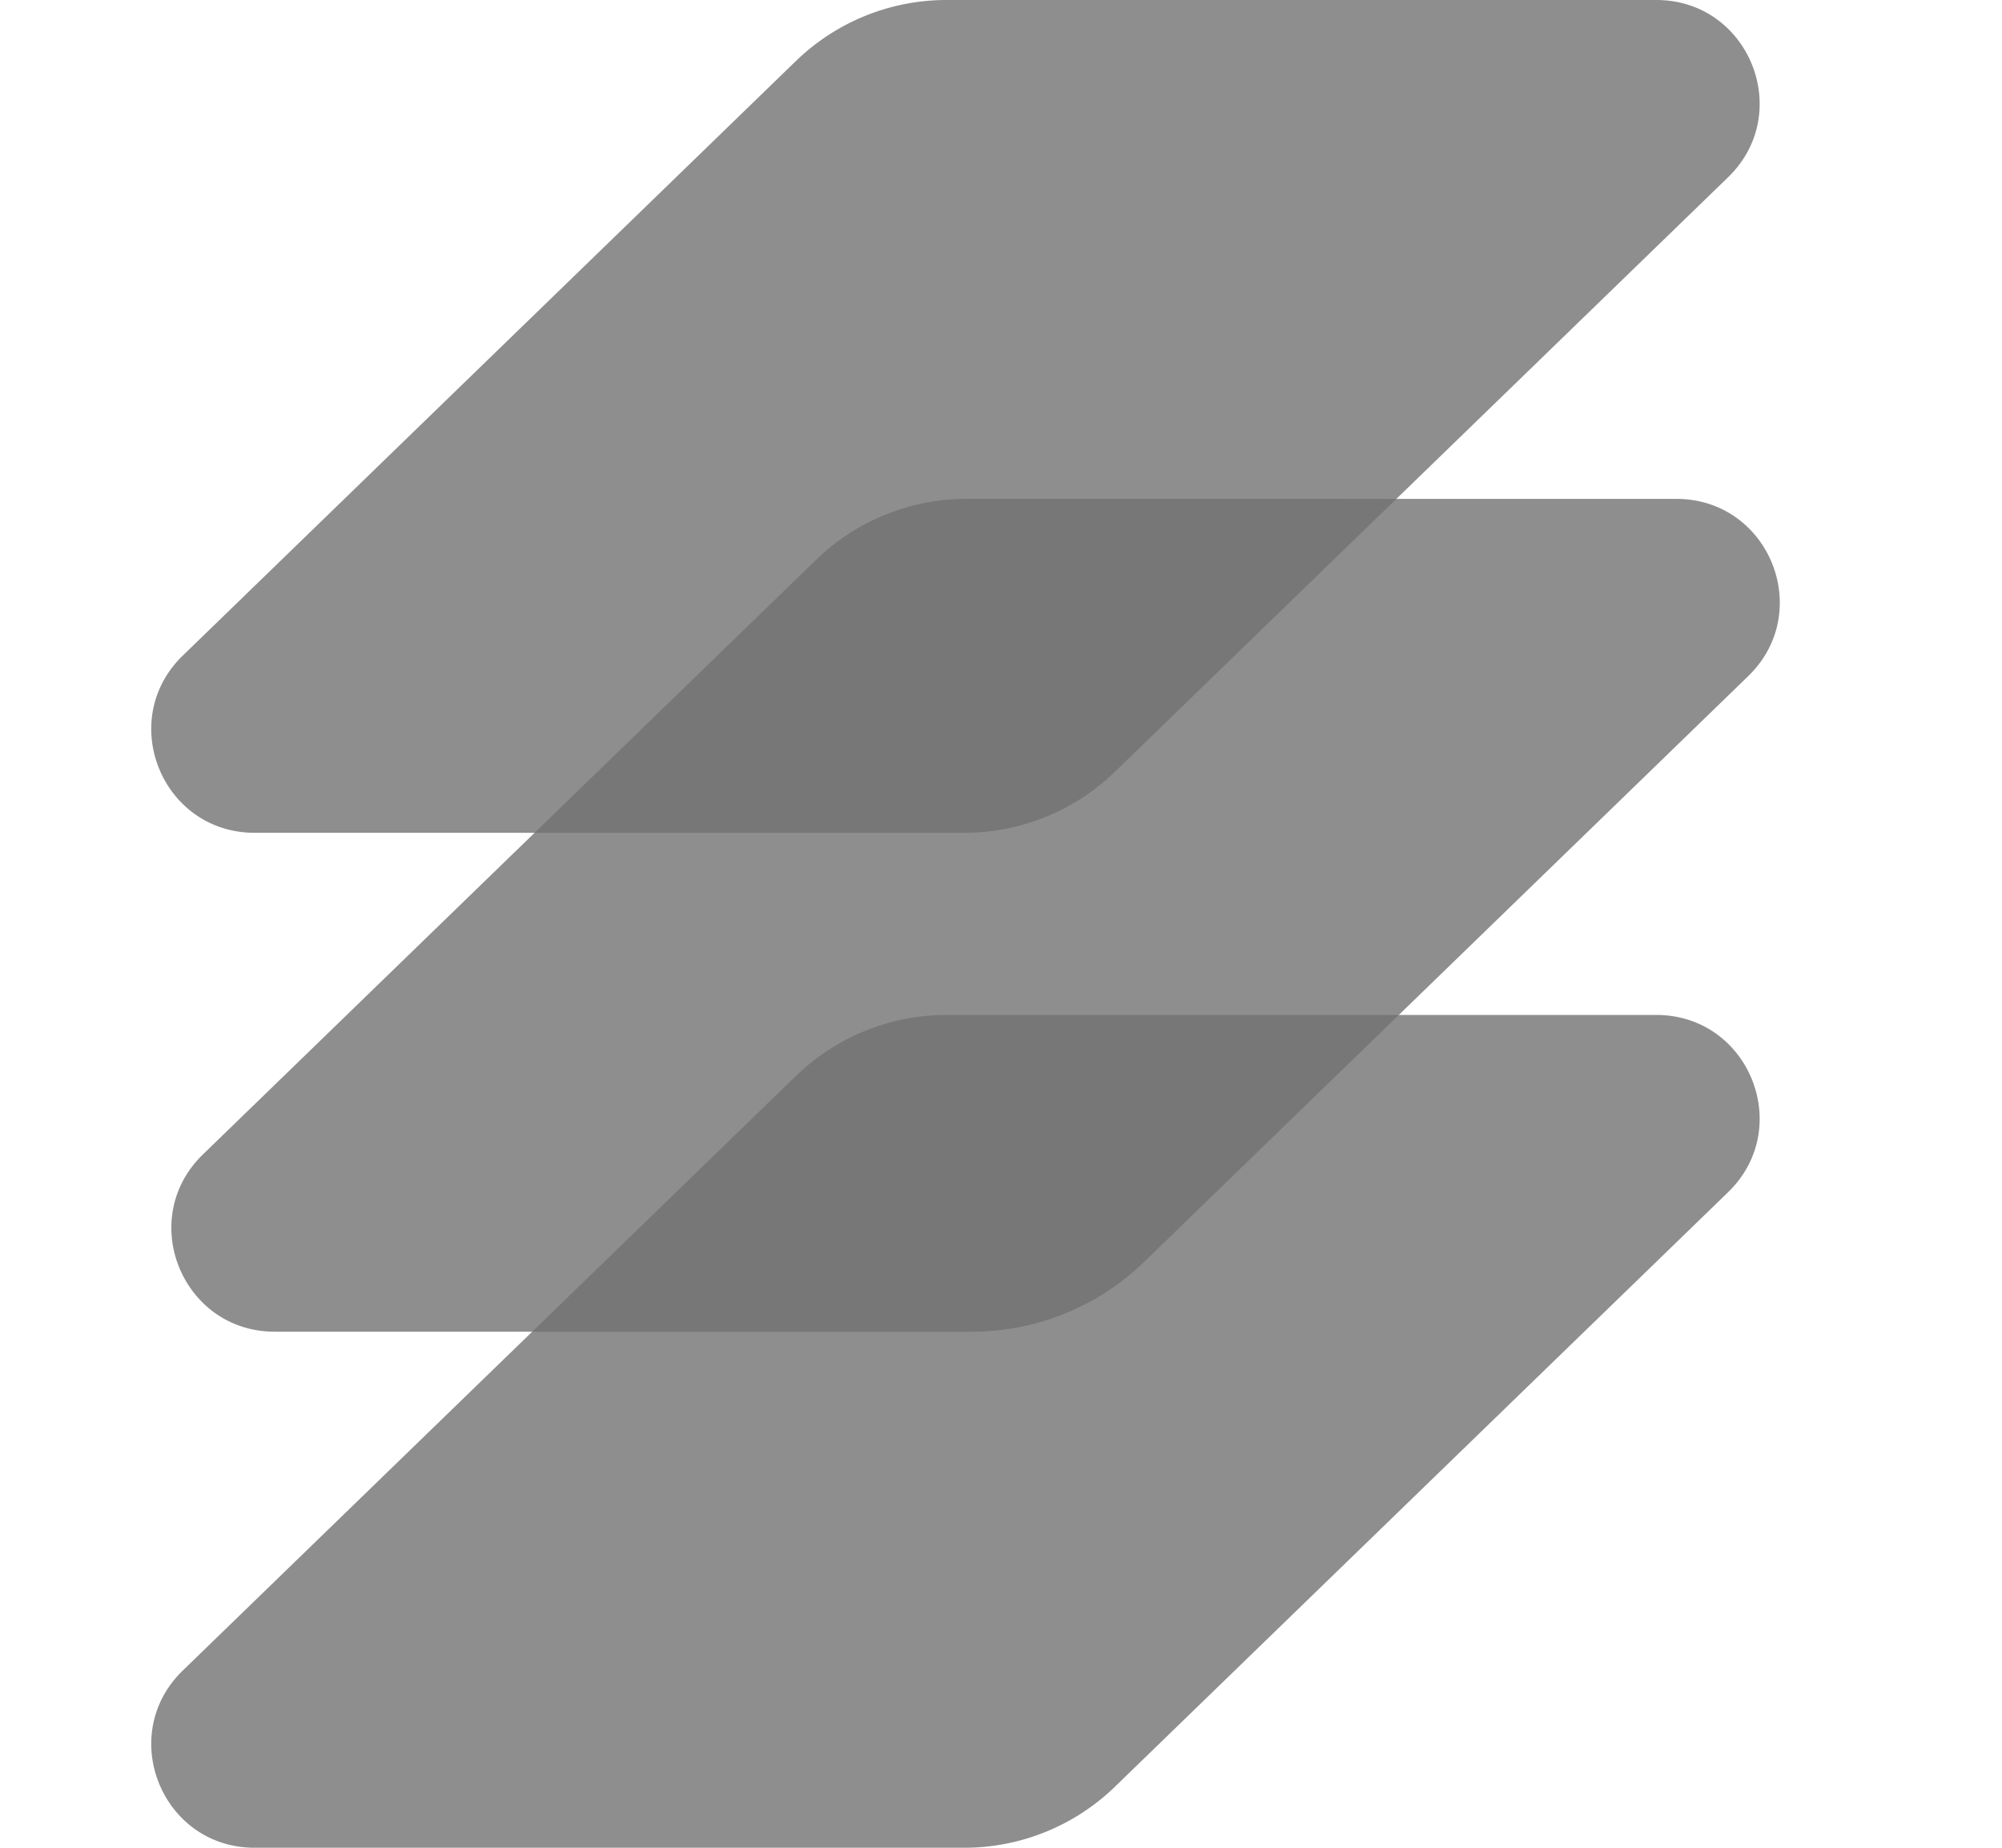
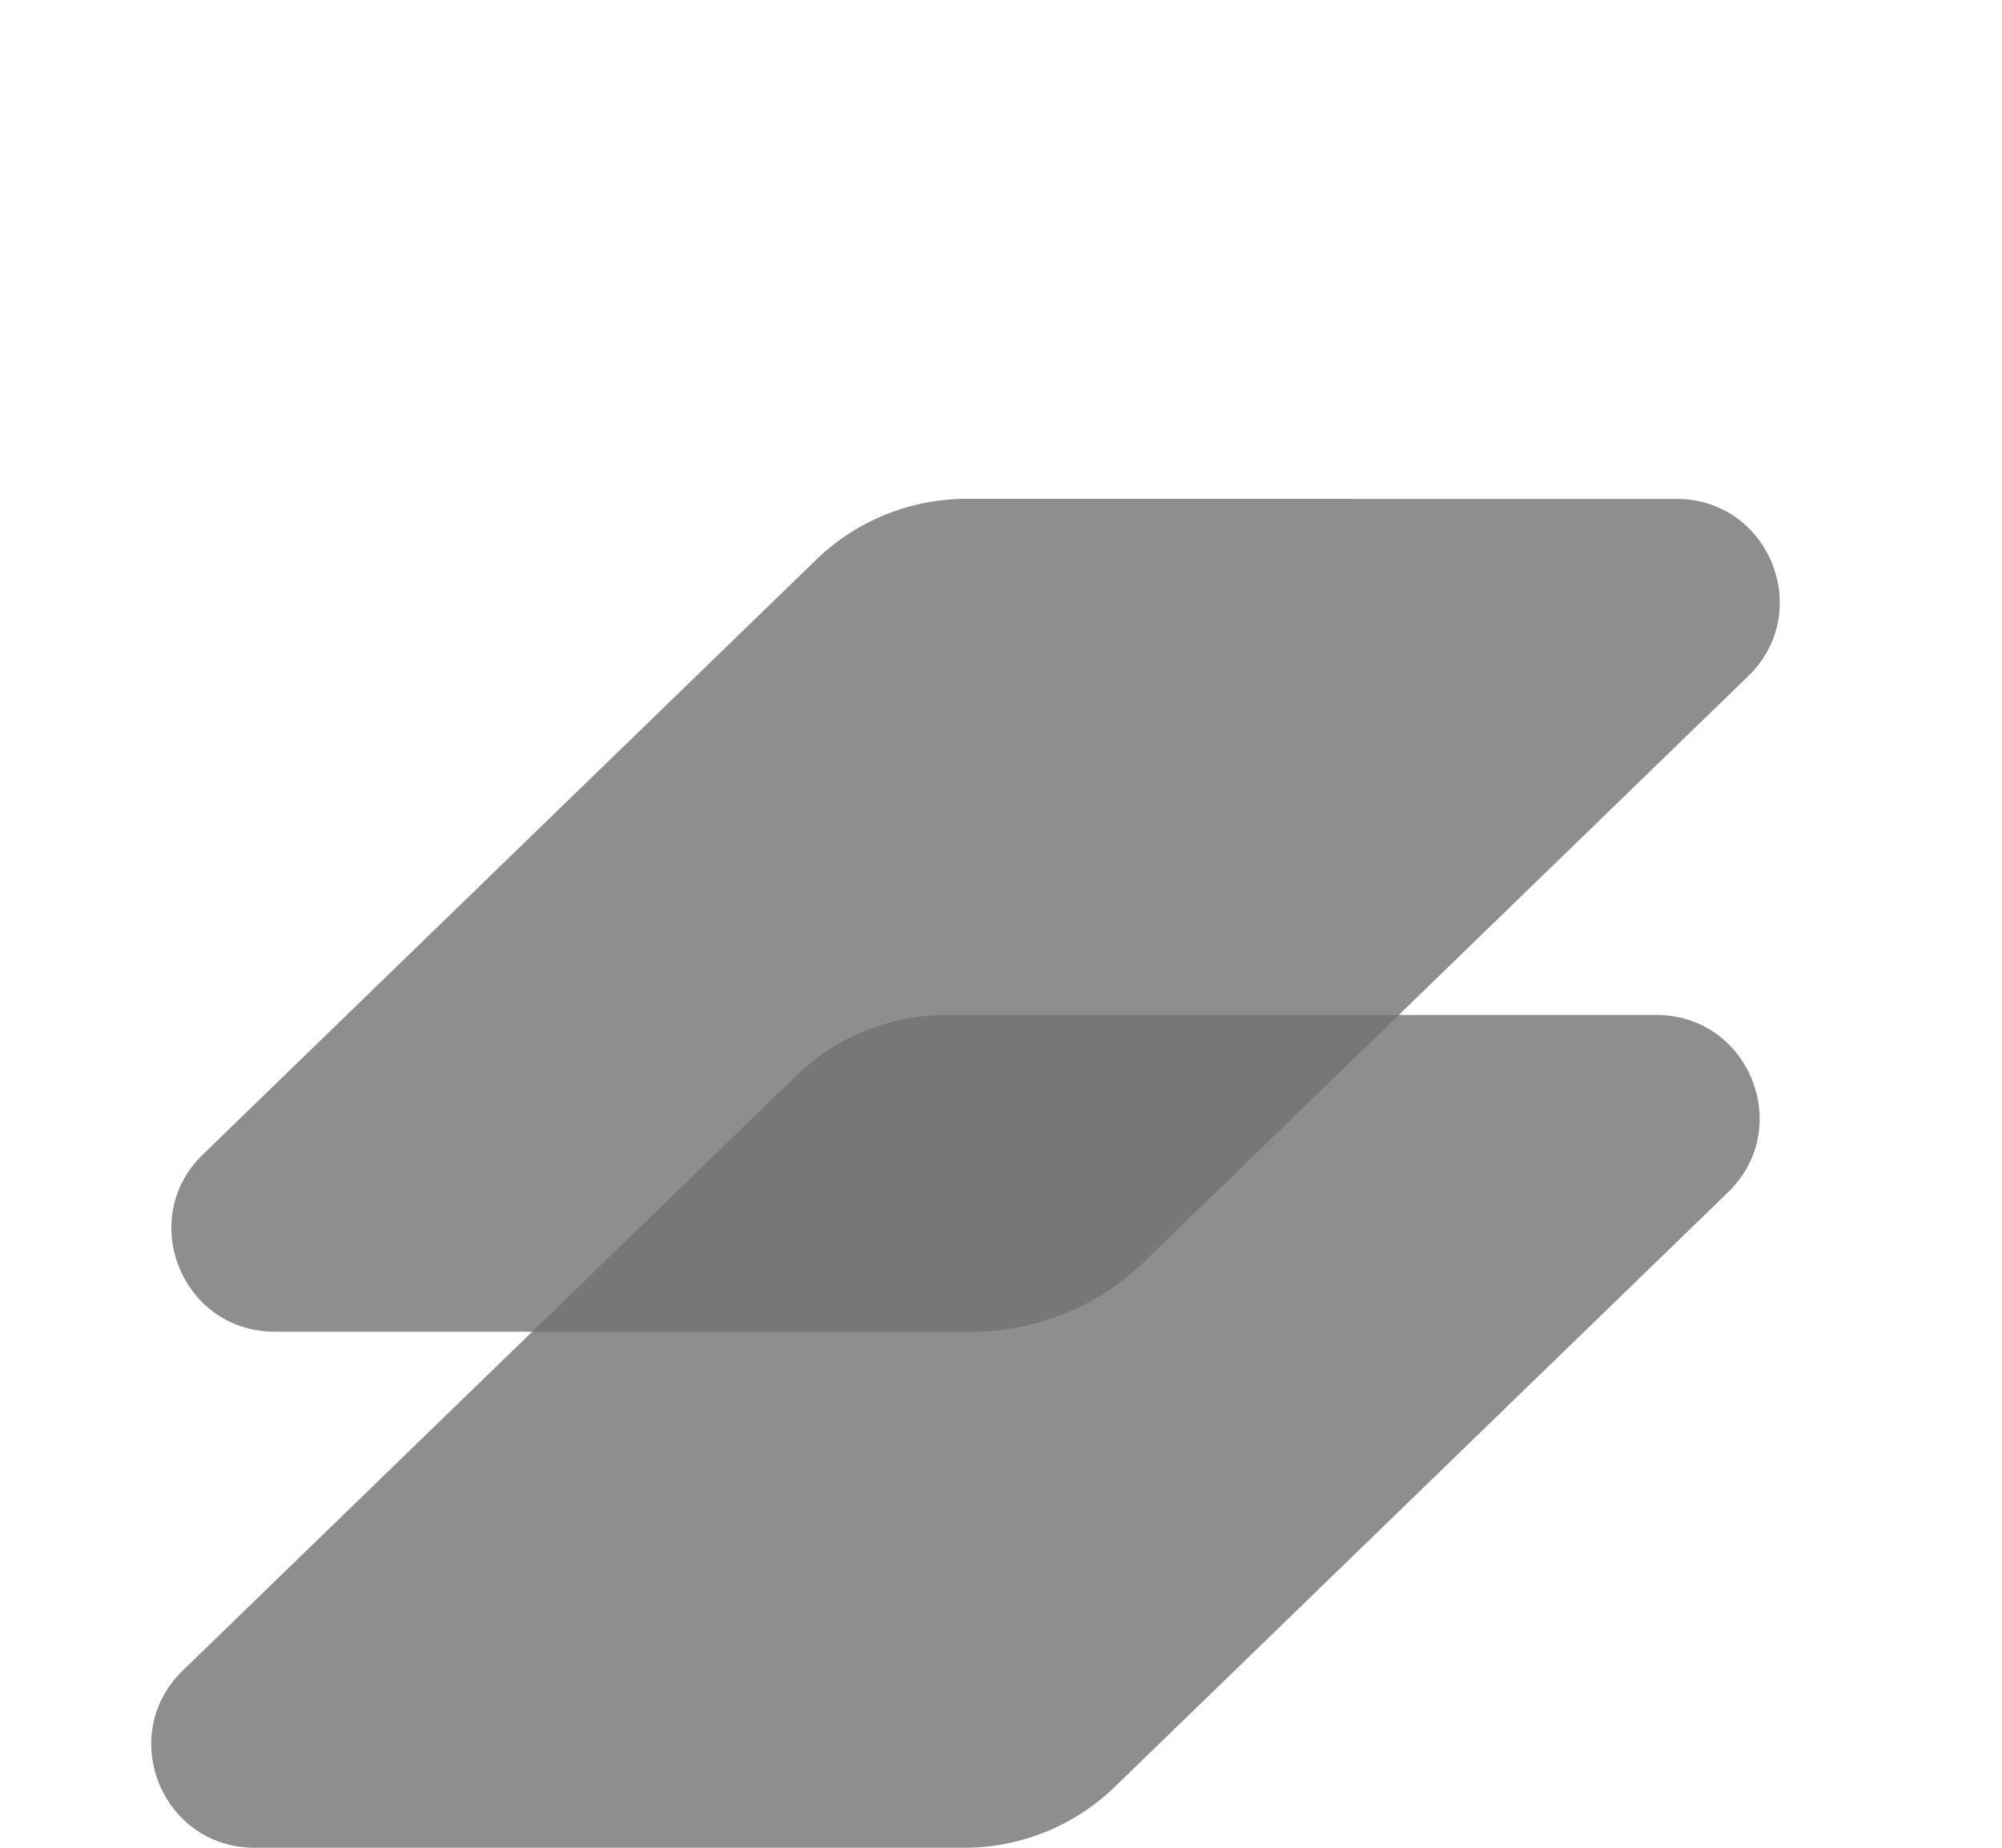
<svg xmlns="http://www.w3.org/2000/svg" width="26" height="24" fill="none">
  <path fill="#727272" fill-opacity=".8" d="M21.51 13.183c1.204 0 1.797 1.464.933 2.302l-7.963 7.722a2.81 2.81 0 0 1-1.957.793H3.307c-1.204 0-1.797-1.464-.933-2.302l7.962-7.722a2.81 2.81 0 0 1 1.957-.793h9.217Z" />
  <path fill="#727272" fill-opacity=".8" d="M21.771 6.48c1.204 0 1.798 1.463.933 2.302L14.86 16.39c-.6.581-1.402.907-2.238.907H3.568c-1.203 0-1.797-1.464-.933-2.302l7.963-7.723a2.81 2.81 0 0 1 1.957-.793l9.216.001Z" />
-   <path fill="#727272" fill-opacity=".8" d="M21.51 0c1.204 0 1.797 1.464.933 2.302l-7.963 7.722a2.81 2.81 0 0 1-1.957.793H3.307c-1.204 0-1.797-1.464-.933-2.302L10.336.793A2.81 2.81 0 0 1 12.293 0h9.217Z" />
</svg>